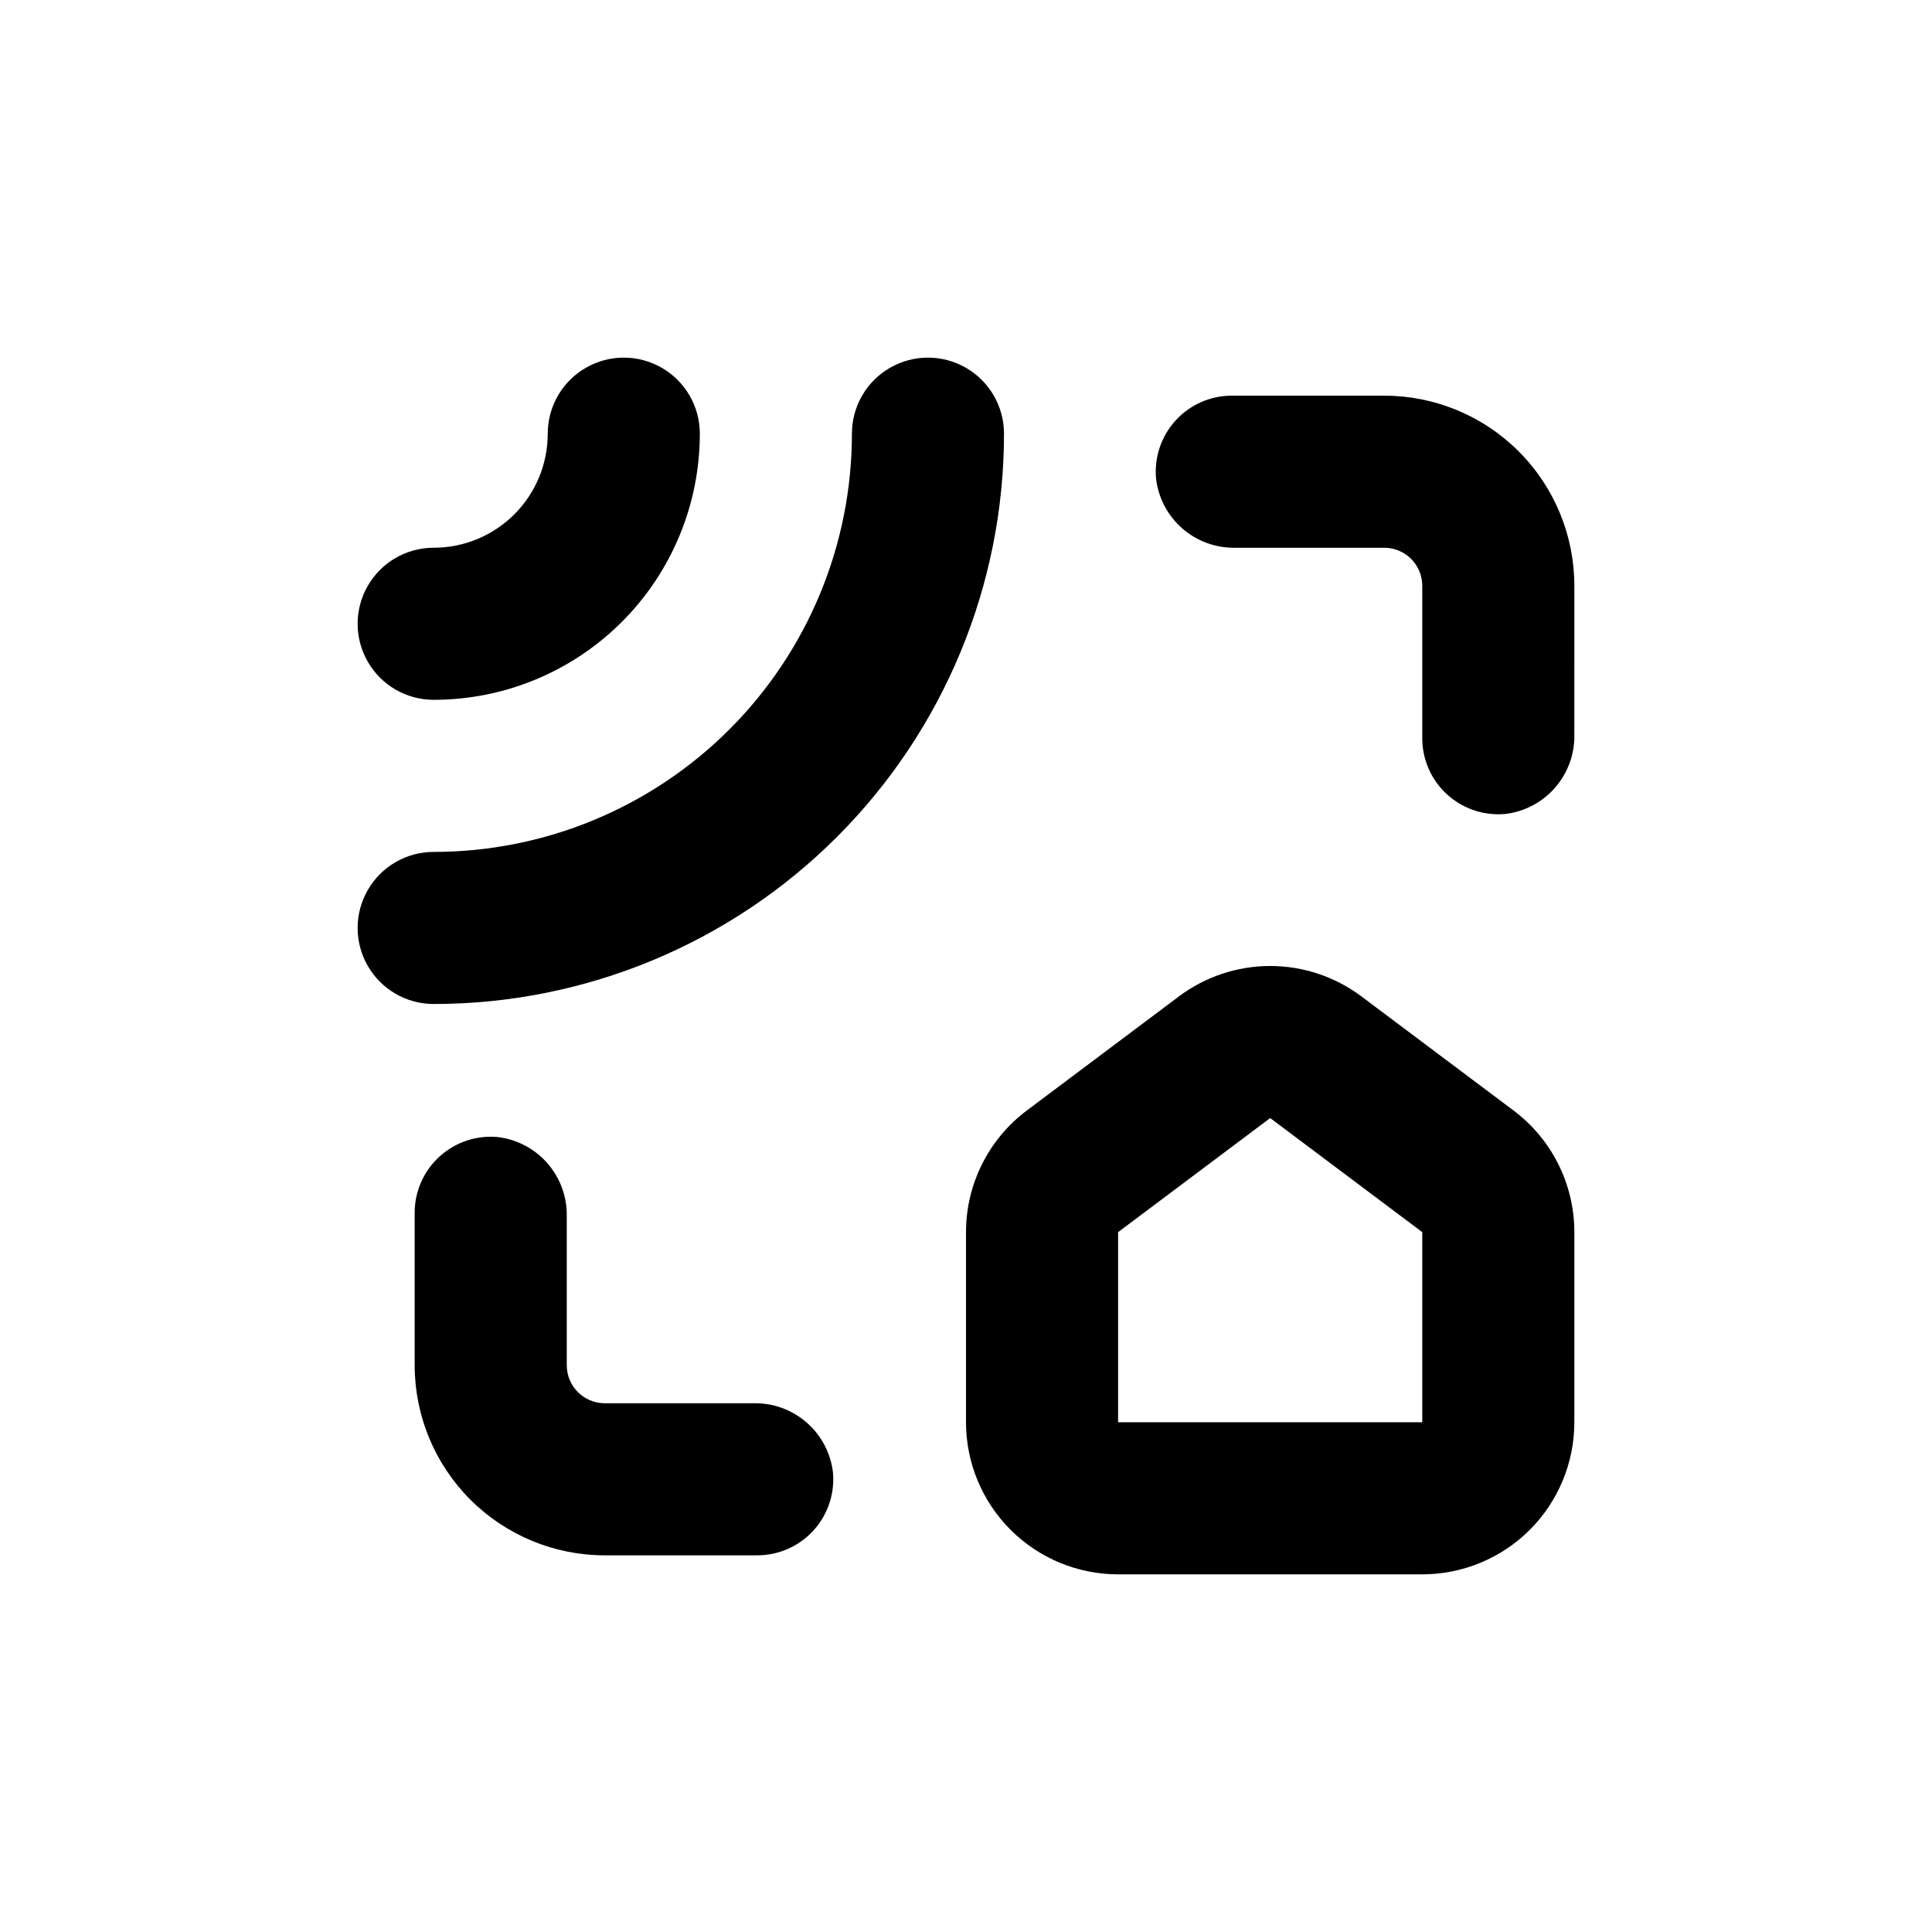
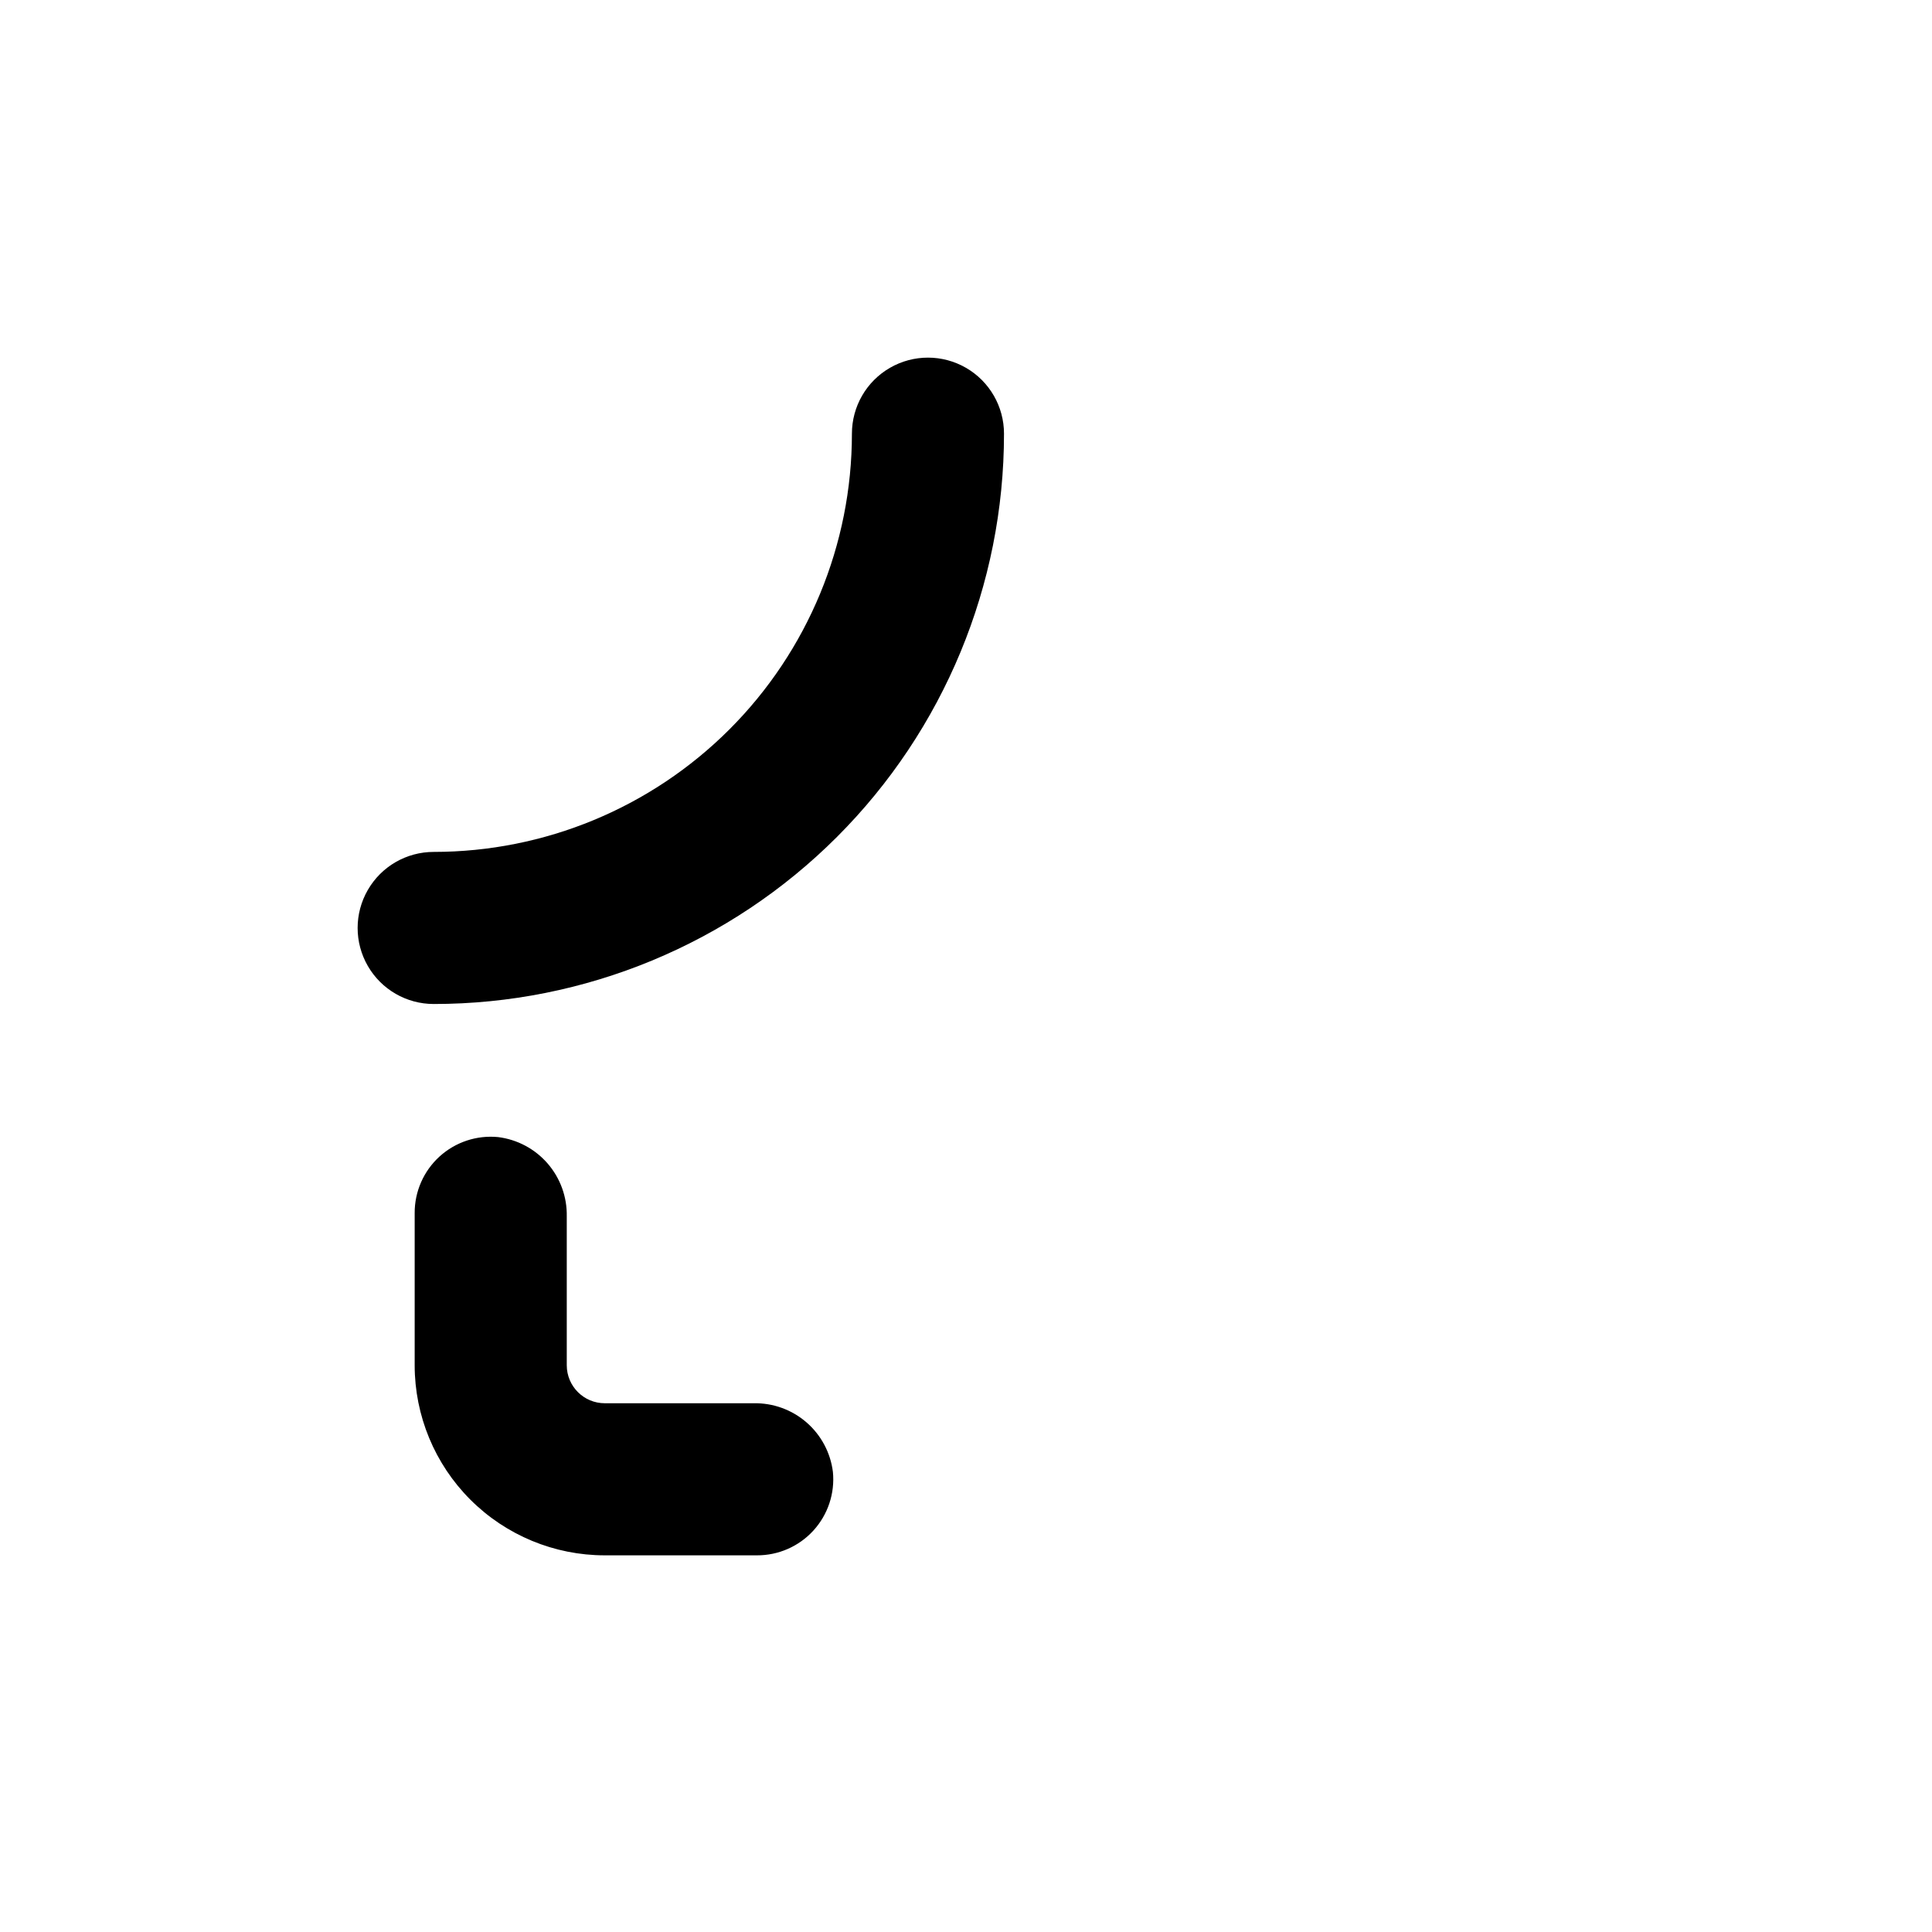
<svg xmlns="http://www.w3.org/2000/svg" fill="#000000" width="800px" height="800px" version="1.1" viewBox="144 144 512 512">
  <g>
-     <path d="m561.22 470.53c0-12.688-5.973-24.633-16.125-32.242l-40.305-30.23c-6.977-5.231-15.461-8.059-24.18-8.059-8.723 0-17.207 2.828-24.184 8.059l-40.305 30.23c-10.148 7.609-16.121 19.555-16.121 32.242v50.383c0 10.688 4.246 20.941 11.805 28.5 7.559 7.559 17.809 11.805 28.5 11.805h80.609c10.688 0 20.941-4.246 28.5-11.805 7.559-7.559 11.805-17.812 11.805-28.5zm-40.305 50.383h-80.609v-50.383l40.305-30.23 40.305 30.23z" />
-     <path d="m561.22 299.24c0-13.363-5.309-26.18-14.758-35.625-9.449-9.449-22.262-14.758-35.625-14.758h-40.305c-5.703-0.027-11.148 2.363-14.992 6.578-3.84 4.219-5.715 9.863-5.16 15.539 0.637 5.094 3.133 9.77 7.012 13.129 3.879 3.359 8.867 5.16 13.996 5.059h39.449c2.672 0 5.234 1.062 7.125 2.953 1.891 1.887 2.953 4.449 2.953 7.125v40.305c-0.027 5.703 2.363 11.148 6.578 14.992 4.215 3.84 9.863 5.715 15.539 5.16 5.09-0.637 9.77-3.133 13.125-7.012 3.359-3.883 5.164-8.867 5.062-14z" />
    <path d="m276.01 445.34c-5.676-0.555-11.324 1.32-15.539 5.16-4.215 3.844-6.606 9.289-6.578 14.992v40.305c0 13.363 5.309 26.18 14.754 35.625 9.449 9.449 22.266 14.758 35.625 14.758h40.305c5.703 0.027 11.152-2.363 14.992-6.578 3.844-4.219 5.719-9.863 5.16-15.539-0.633-5.094-3.133-9.77-7.012-13.129s-8.863-5.16-13.996-5.059h-39.449c-5.562 0-10.074-4.512-10.074-10.078v-39.445c0.102-5.133-1.703-10.117-5.059-14-3.359-3.879-8.039-6.375-13.129-7.012z" />
-     <path d="m258.93 329.46c18.703 0 36.645-7.43 49.871-20.66 13.23-13.227 20.66-31.168 20.66-49.871 0-7.203-3.84-13.855-10.074-17.453-6.238-3.602-13.918-3.602-20.152 0-6.238 3.598-10.078 10.25-10.078 17.453 0 8.016-3.184 15.703-8.852 21.375-5.672 5.668-13.359 8.852-21.375 8.852-7.203 0-13.855 3.84-17.453 10.078-3.602 6.234-3.602 13.914 0 20.152 3.598 6.234 10.25 10.074 17.453 10.074z" />
    <path d="m258.93 410.07c40.082 0 78.527-15.922 106.87-44.27 28.348-28.344 44.27-66.789 44.27-106.87 0-7.203-3.84-13.855-10.074-17.453-6.238-3.602-13.918-3.602-20.152 0-6.238 3.598-10.078 10.25-10.078 17.453 0 29.395-11.676 57.586-32.465 78.371-20.785 20.789-48.977 32.465-78.371 32.465-7.203 0-13.855 3.84-17.453 10.078-3.602 6.234-3.602 13.914 0 20.152 3.598 6.234 10.25 10.074 17.453 10.074z" />
  </g>
</svg>